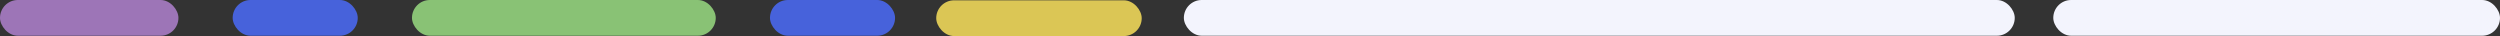
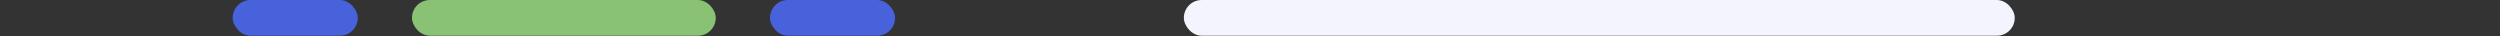
<svg xmlns="http://www.w3.org/2000/svg" id="code-line-2" width="301.011" height="4.341" viewBox="0 0 301.011 4.341">
  <rect x="0" y="0" width="301.011" height="4.341" fill="#333333" stroke="none" />
  <rect id="Rectangle_153" data-name="Rectangle 153" width="100.043" height="4.303" rx="2.151" transform="translate(142.541)" fill="#f3f4fd" />
  <rect id="Rectangle_154" data-name="Rectangle 154" width="36.575" height="4.303" rx="2.151" transform="translate(49.604)" fill="#89c275" />
-   <rect id="Rectangle_155" data-name="Rectangle 155" width="21.484" height="4.303" rx="2.151" fill="#9d75b7" />
  <rect id="Rectangle_156" data-name="Rectangle 156" width="15.06" height="4.303" rx="2.151" transform="translate(28.014)" fill="#4762db" />
  <rect id="Rectangle_158" data-name="Rectangle 158" width="15.06" height="4.303" rx="2.151" transform="translate(92.709)" fill="#4762db" />
-   <rect id="Rectangle_162" data-name="Rectangle 162" width="53.787" height="4.303" rx="2.151" transform="translate(247.224)" fill="#f3f4fd" />
-   <rect id="Rectangle_164" data-name="Rectangle 164" width="24.742" height="4.303" rx="2.151" transform="translate(112.725 0.038)" fill="#dbc655" />
</svg>